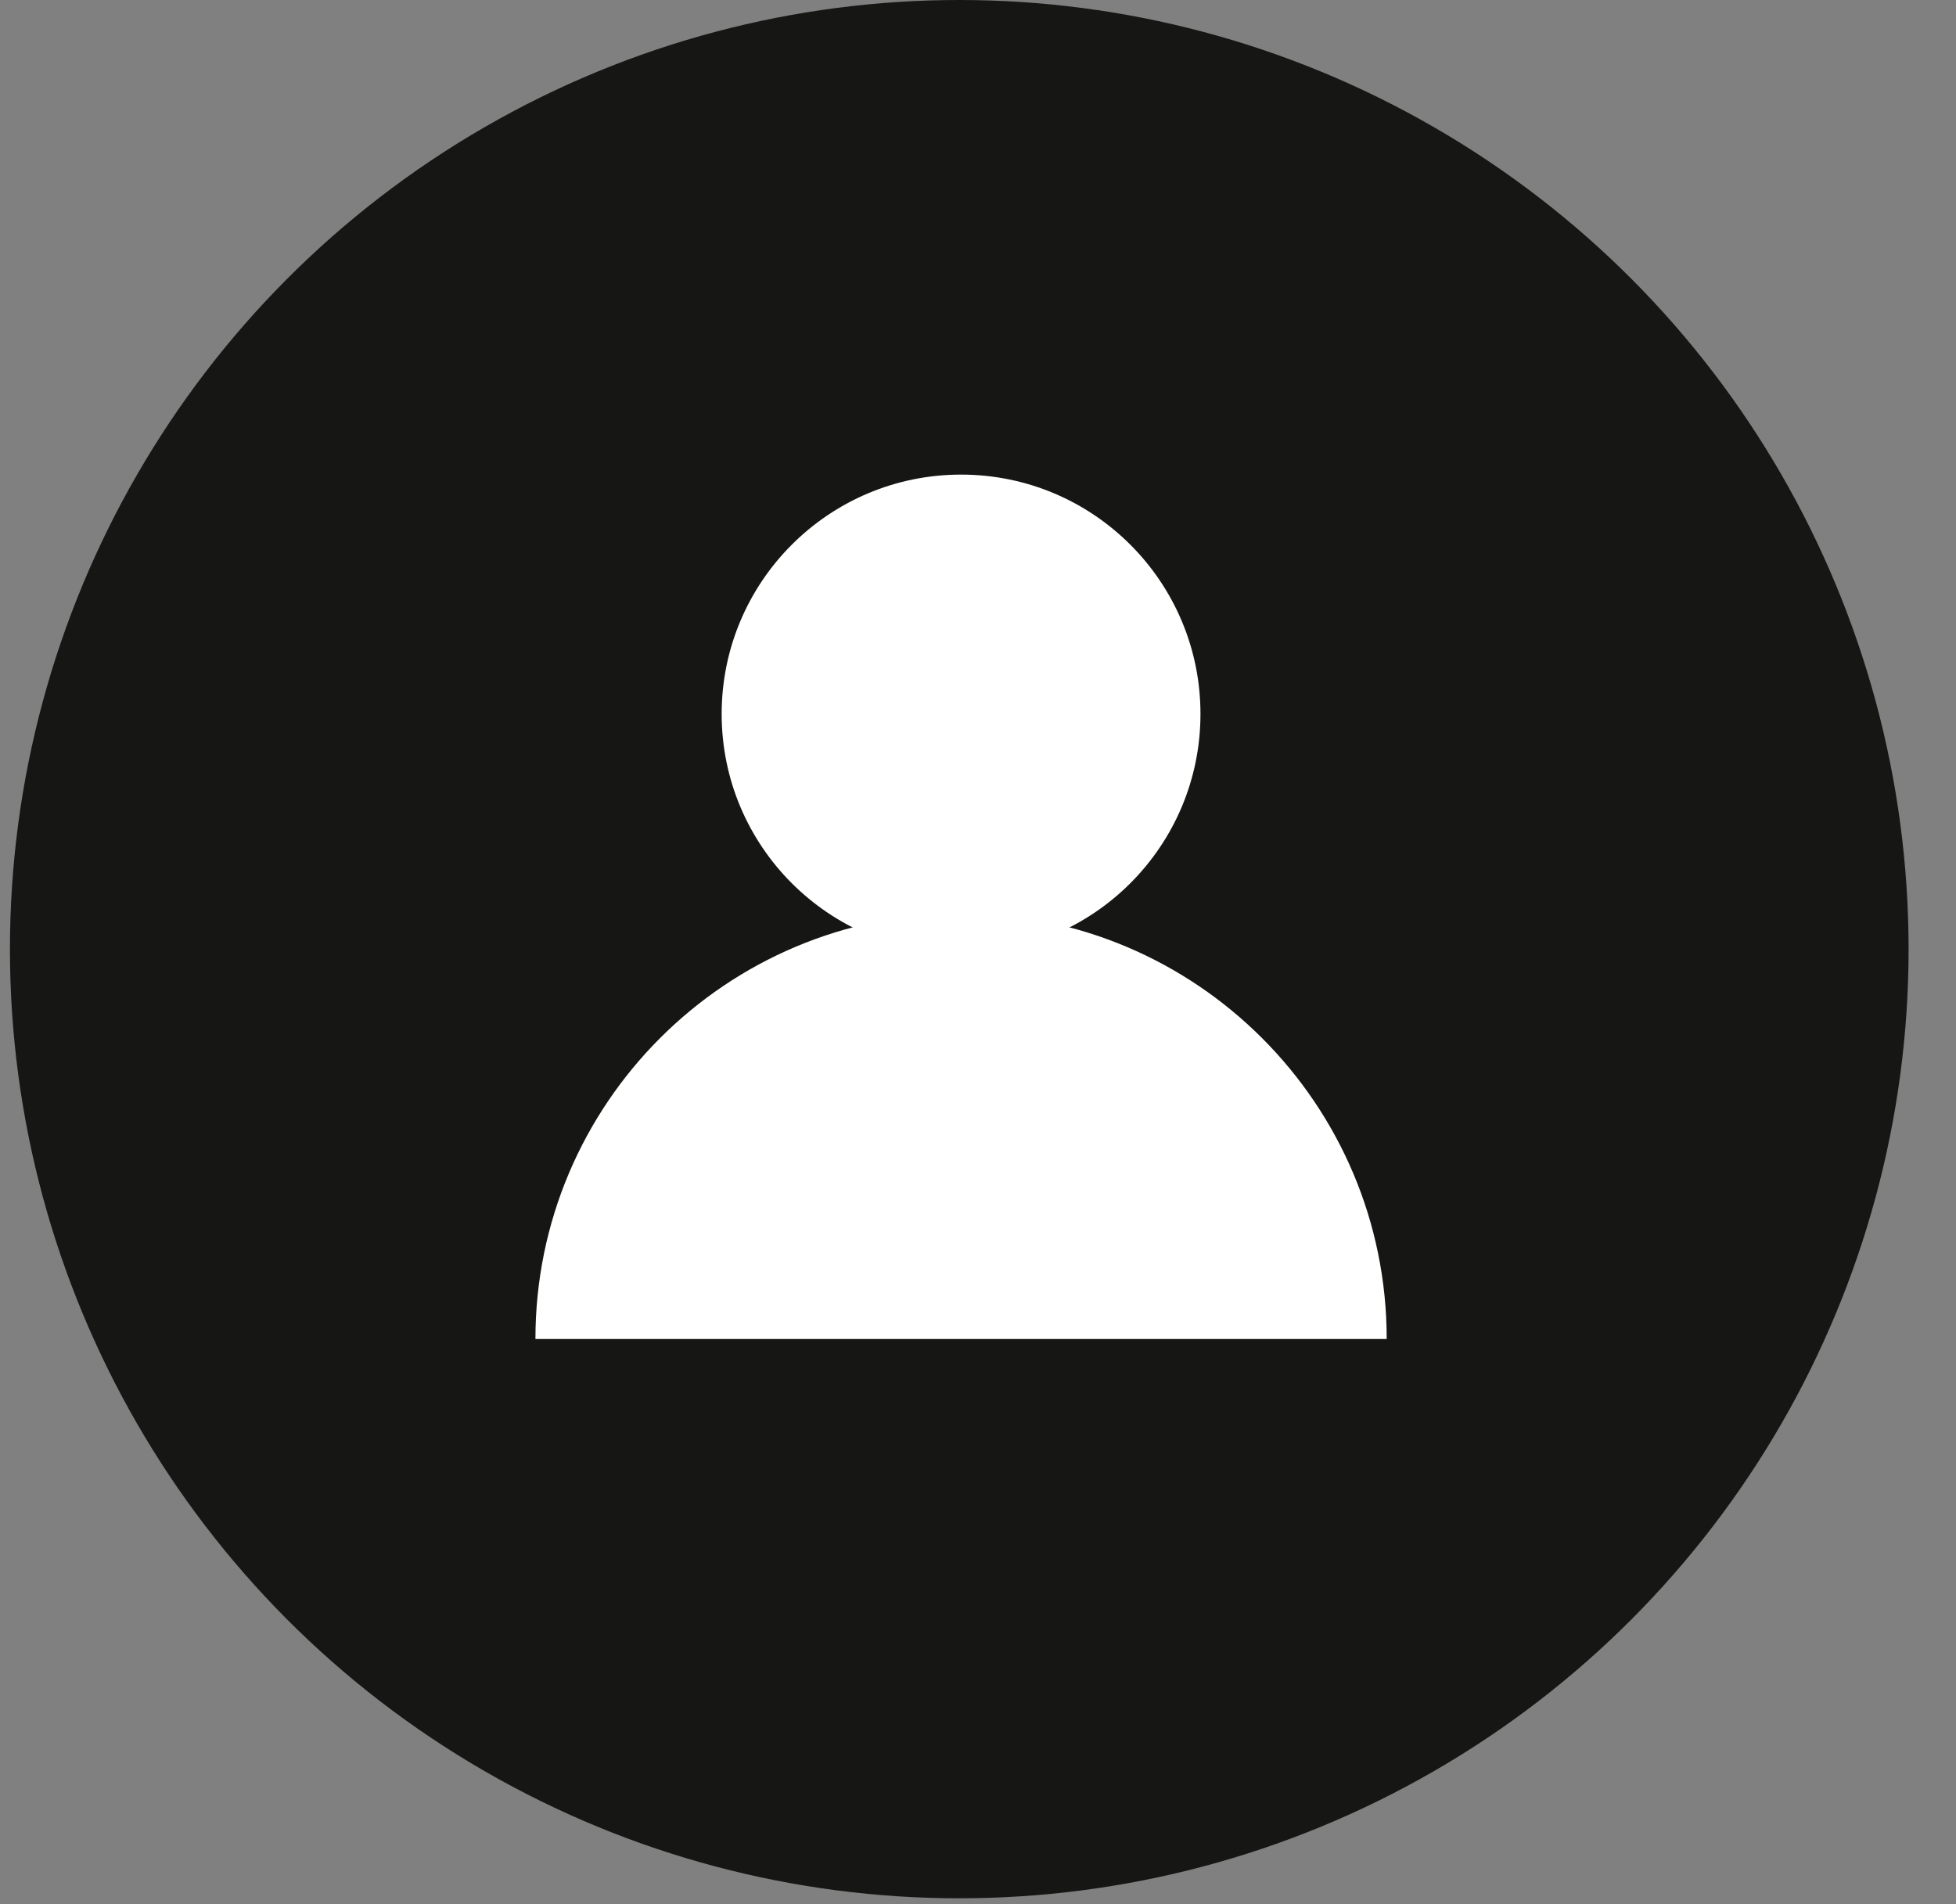
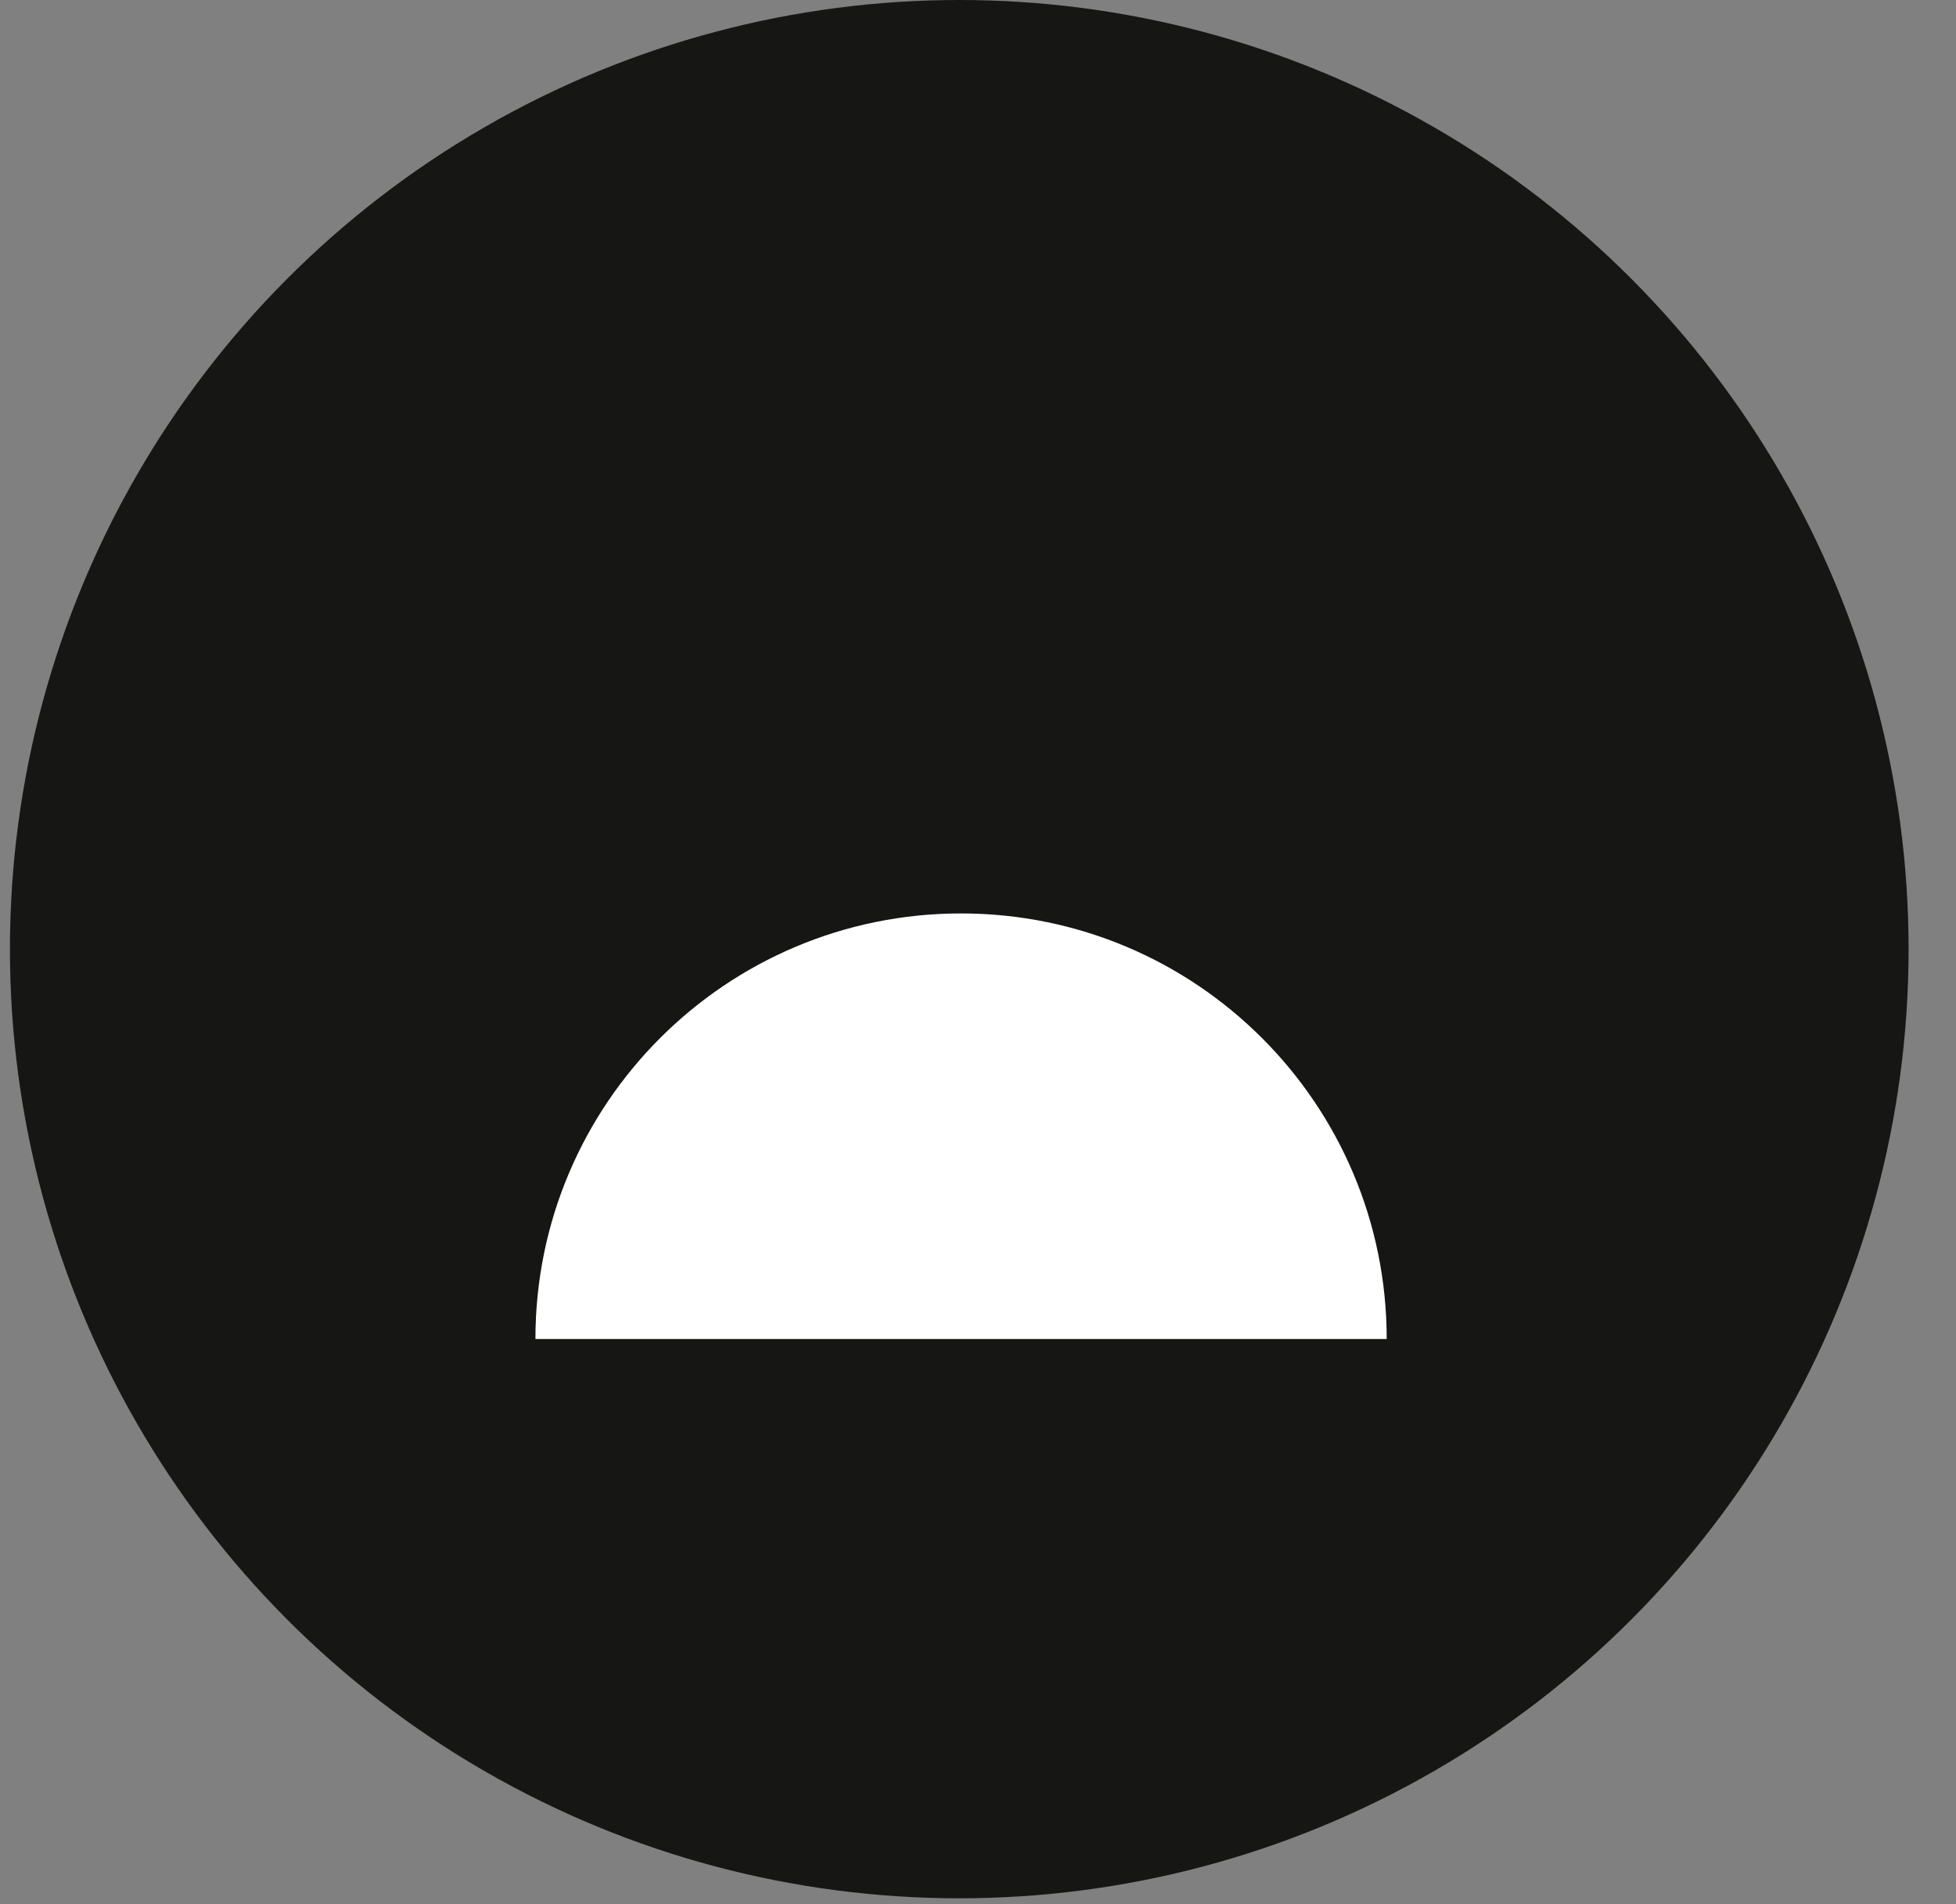
<svg xmlns="http://www.w3.org/2000/svg" width="38" height="37" viewBox="0 0 38 37" fill="none">
  <rect x="0" y="0" width="38" height="37" fill="#808080" stroke="none" />
  <g id="ESPACE_CLIENT">
    <circle id="Ellipse 2" cx="18.636" cy="18.443" r="18.443" fill="#161615" />
    <g id="Group 193">
-       <circle id="Ellipse 3" cx="18.671" cy="13.873" r="4.651" fill="white" />
      <path id="Ellipse 4" d="M26.94 26.018C24.744 26.018 23.367 26.018 18.8 26.018C14.234 26.018 12.857 26.018 10.402 26.018C10.402 21.451 14.104 17.749 18.671 17.749C23.238 17.749 26.94 21.451 26.94 26.018Z" fill="white" />
    </g>
  </g>
</svg>